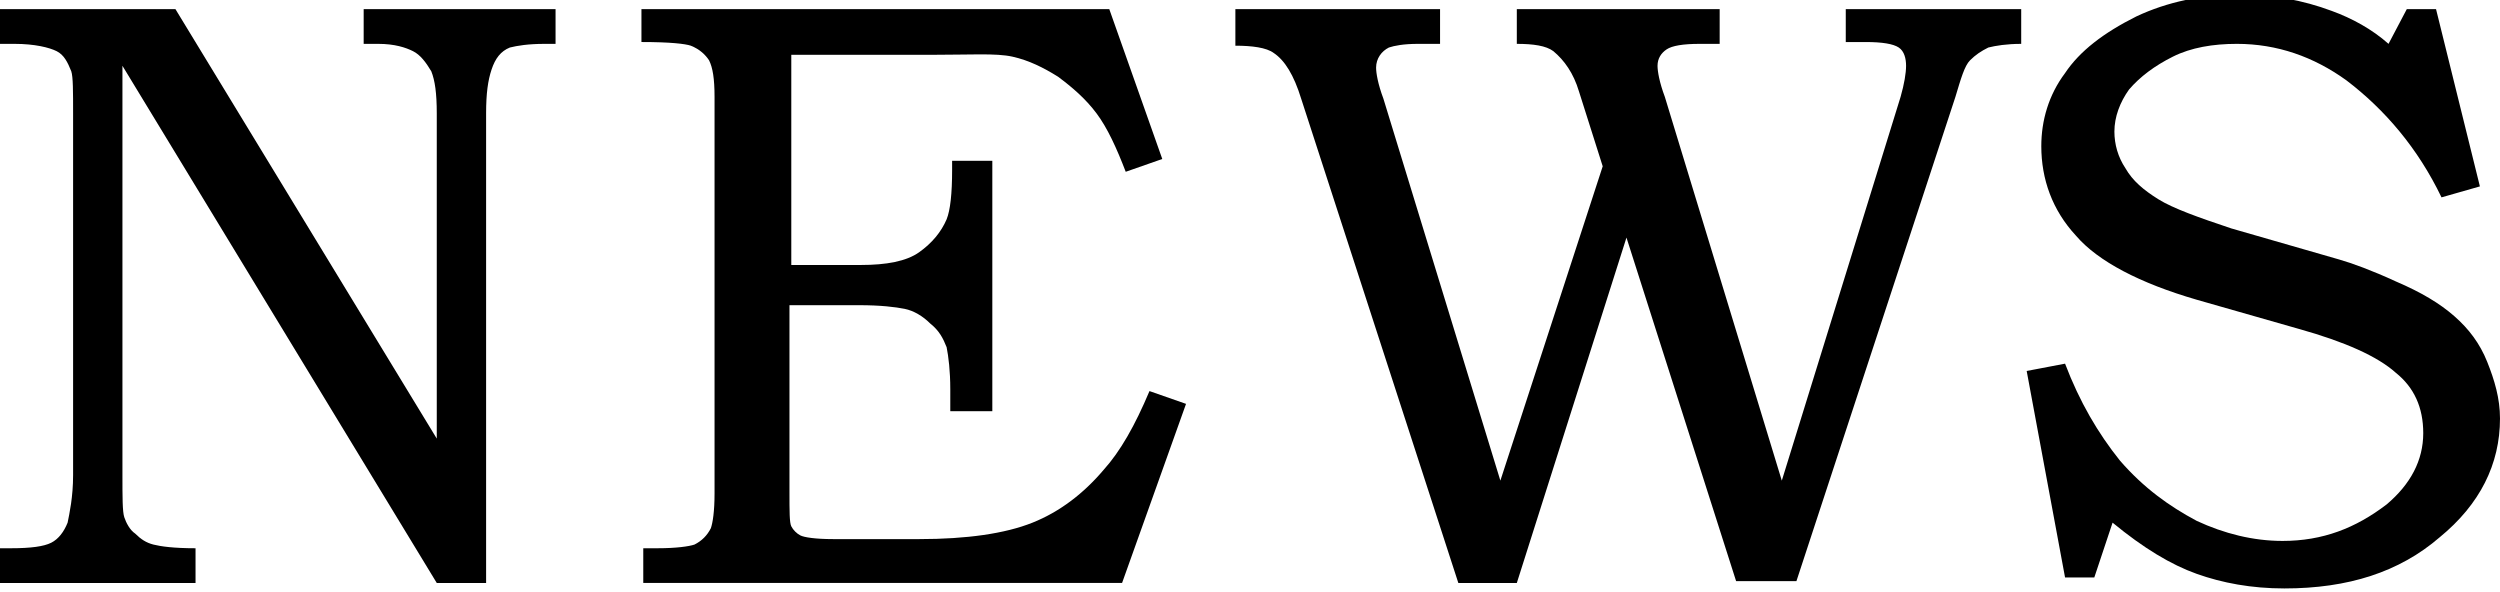
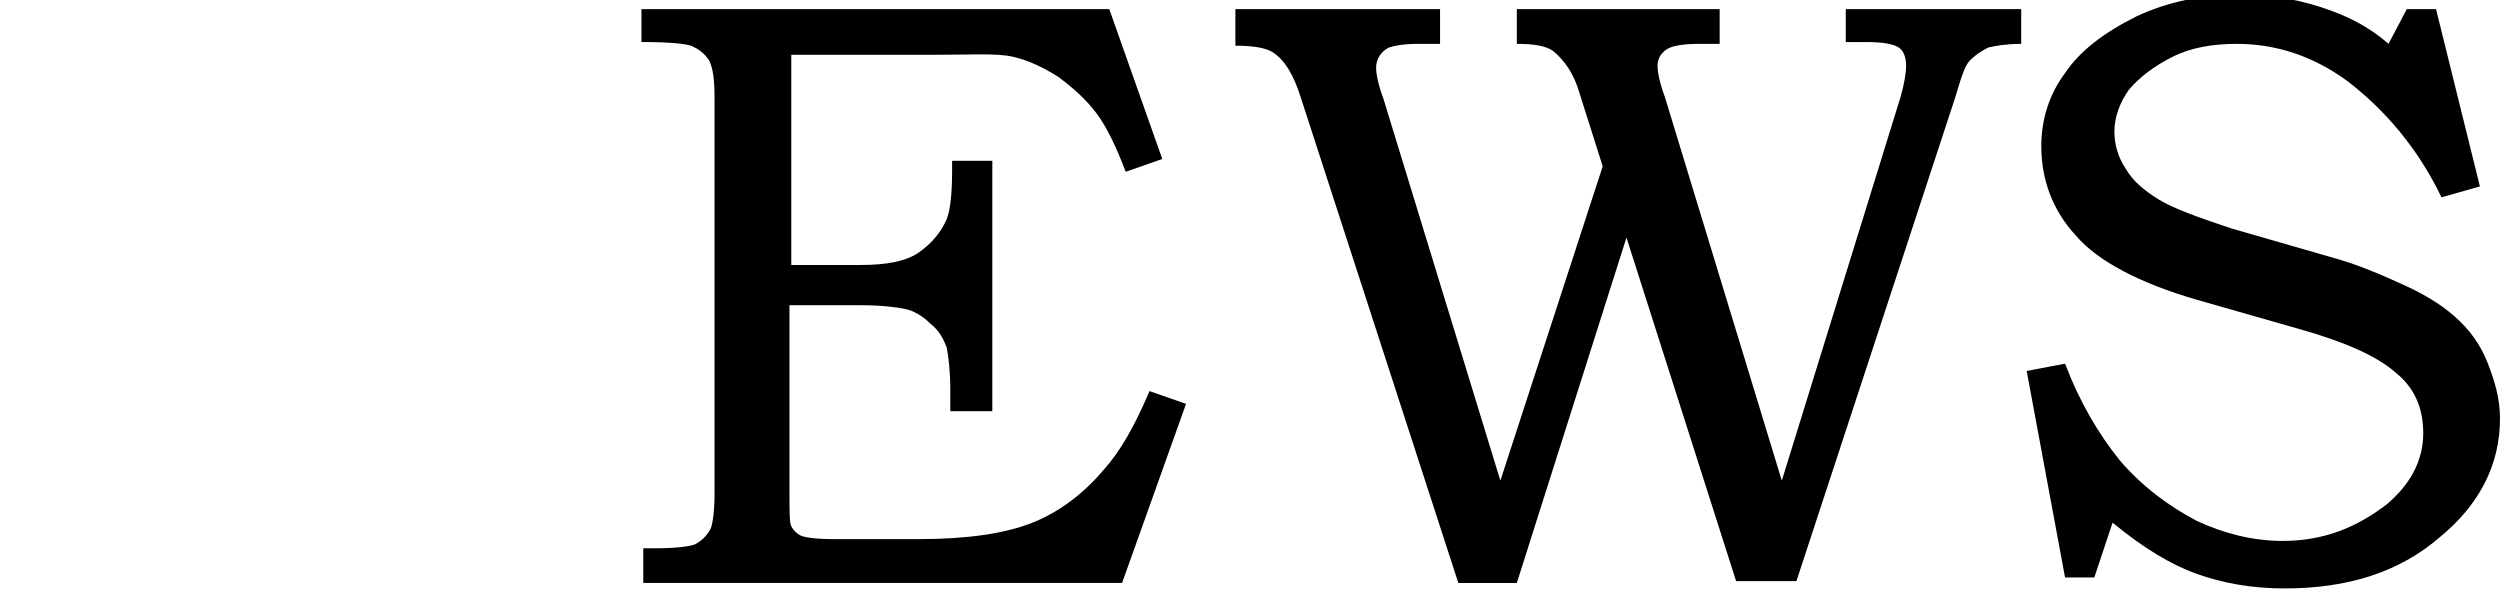
<svg xmlns="http://www.w3.org/2000/svg" enable-background="new 0 0 136.8 32.4" height="32.4" viewBox="0 0 136.8 32.4" width="136.8">
-   <path d="m0 .5h9.6l14.3 23.5v-17.8c0-1.1-.1-1.8-.3-2.3-.3-.5-.6-.9-1-1.1s-1-.4-1.9-.4h-.8v-1.9h10.5v1.9h-.6c-.9 0-1.5.1-1.9.2-.5.2-.8.6-1 1.2s-.3 1.3-.3 2.4v25.7h-2.7l-17.2-28.3v22.4c0 1.2 0 2 .1 2.3s.3.7.6.9c.3.3.6.5 1 .6s1.1.2 2.3.2v1.9h-10.7v-1.9h.6c1.1 0 1.8-.1 2.2-.3s.7-.6.9-1.1c.1-.5.3-1.4.3-2.6v-19.8c0-1.2 0-2-.1-2.3-.2-.5-.4-.9-.8-1.1s-1.2-.4-2.3-.4h-.8z" />
  <path d="m35.2.5h25.5l2.9 8.2-2 .7c-.5-1.3-1-2.4-1.6-3.2s-1.3-1.4-2.1-2c-.8-.5-1.6-.9-2.5-1.1s-2.3-.1-4.5-.1h-7.6v11.5h3.8c1.4 0 2.5-.2 3.2-.7s1.2-1.1 1.5-1.8c.2-.5.3-1.4.3-2.7v-.5h2.2v13.7h-2.3v-1.2c0-1-.1-1.8-.2-2.3-.2-.5-.4-.9-.9-1.3-.4-.4-.9-.7-1.4-.8s-1.3-.2-2.5-.2h-3.8v10.2c0 1.1 0 1.7.1 1.9s.3.4.5.5.8.2 1.8.2h4.7c2.6 0 4.7-.3 6.2-.9s2.8-1.6 3.9-2.9c.9-1 1.7-2.4 2.5-4.3l2 .7-3.5 9.8h-26.2v-1.9h.8c1 0 1.7-.1 2-.2.4-.2.7-.5.9-.9.1-.3.2-.9.2-1.9v-21.7c0-1-.1-1.6-.3-2-.2-.3-.5-.6-1-.8-.3-.1-1.1-.2-2.7-.2v-1.8z" />
  <path d="m67.6.5h11.2v1.9h-1.2c-.8 0-1.3.1-1.6.2-.4.2-.7.6-.7 1.1 0 .3.1.9.4 1.7l6.4 20.9 5.6-17.2-1.3-4.1c-.3-1-.8-1.7-1.4-2.2-.4-.3-1.1-.4-2-.4v-1.9h11.1v1.9h-1.1c-.9 0-1.5.1-1.8.3s-.5.5-.5.9c0 .3.1.9.4 1.7l6.4 21 6.5-21c.2-.7.3-1.3.3-1.7s-.1-.8-.4-1-.9-.3-1.8-.3h-1.1v-1.8h9.6v1.9c-.8 0-1.4.1-1.8.2-.4.2-.7.4-1 .7s-.5 1-.8 2l-8.7 26.5h-3.3l-6-18.8-6 18.9h-3.2l-8.6-26.5c-.4-1.3-.9-2.1-1.5-2.5-.4-.3-1.2-.4-2.1-.4z" />
  <path d="m131.7.5h1.6l2.4 9.7-2.1.6c-1.3-2.7-3.1-4.8-5.2-6.4-1.8-1.3-3.8-2-6-2-1.3 0-2.5.2-3.5.7s-1.8 1.1-2.4 1.8c-.5.7-.8 1.5-.8 2.3 0 .7.2 1.4.6 2 .4.7 1 1.2 1.8 1.7s2.2 1 4 1.6l5.9 1.7c.7.2 1.8.6 3.1 1.2 1.4.6 2.4 1.2 3.2 1.9s1.4 1.5 1.8 2.5.7 2 .7 3.1c0 2.5-1.1 4.7-3.3 6.5-2.2 1.9-5 2.8-8.5 2.8-1.8 0-3.4-.3-4.8-.8s-2.9-1.4-4.6-2.8l-1 3h-1.6l-2.1-11.3 2.1-.4c.8 2.1 1.8 3.8 3 5.3 1.3 1.5 2.7 2.5 4.2 3.3 1.5.7 3.1 1.1 4.7 1.1 2.2 0 4-.7 5.7-2 1.3-1.1 2-2.4 2-3.9 0-1.4-.5-2.5-1.5-3.3-1-.9-2.8-1.7-5.3-2.4l-5.6-1.6c-3.1-.9-5.4-2.1-6.6-3.5-1.3-1.4-1.9-3.1-1.9-4.9 0-1.4.4-2.8 1.3-4 .8-1.2 2.1-2.2 3.9-3.1 1.7-.8 3.6-1.2 5.7-1.2 1.7 0 3.4.3 5 .9 1.1.4 2.2 1 3.1 1.8z" />
</svg>